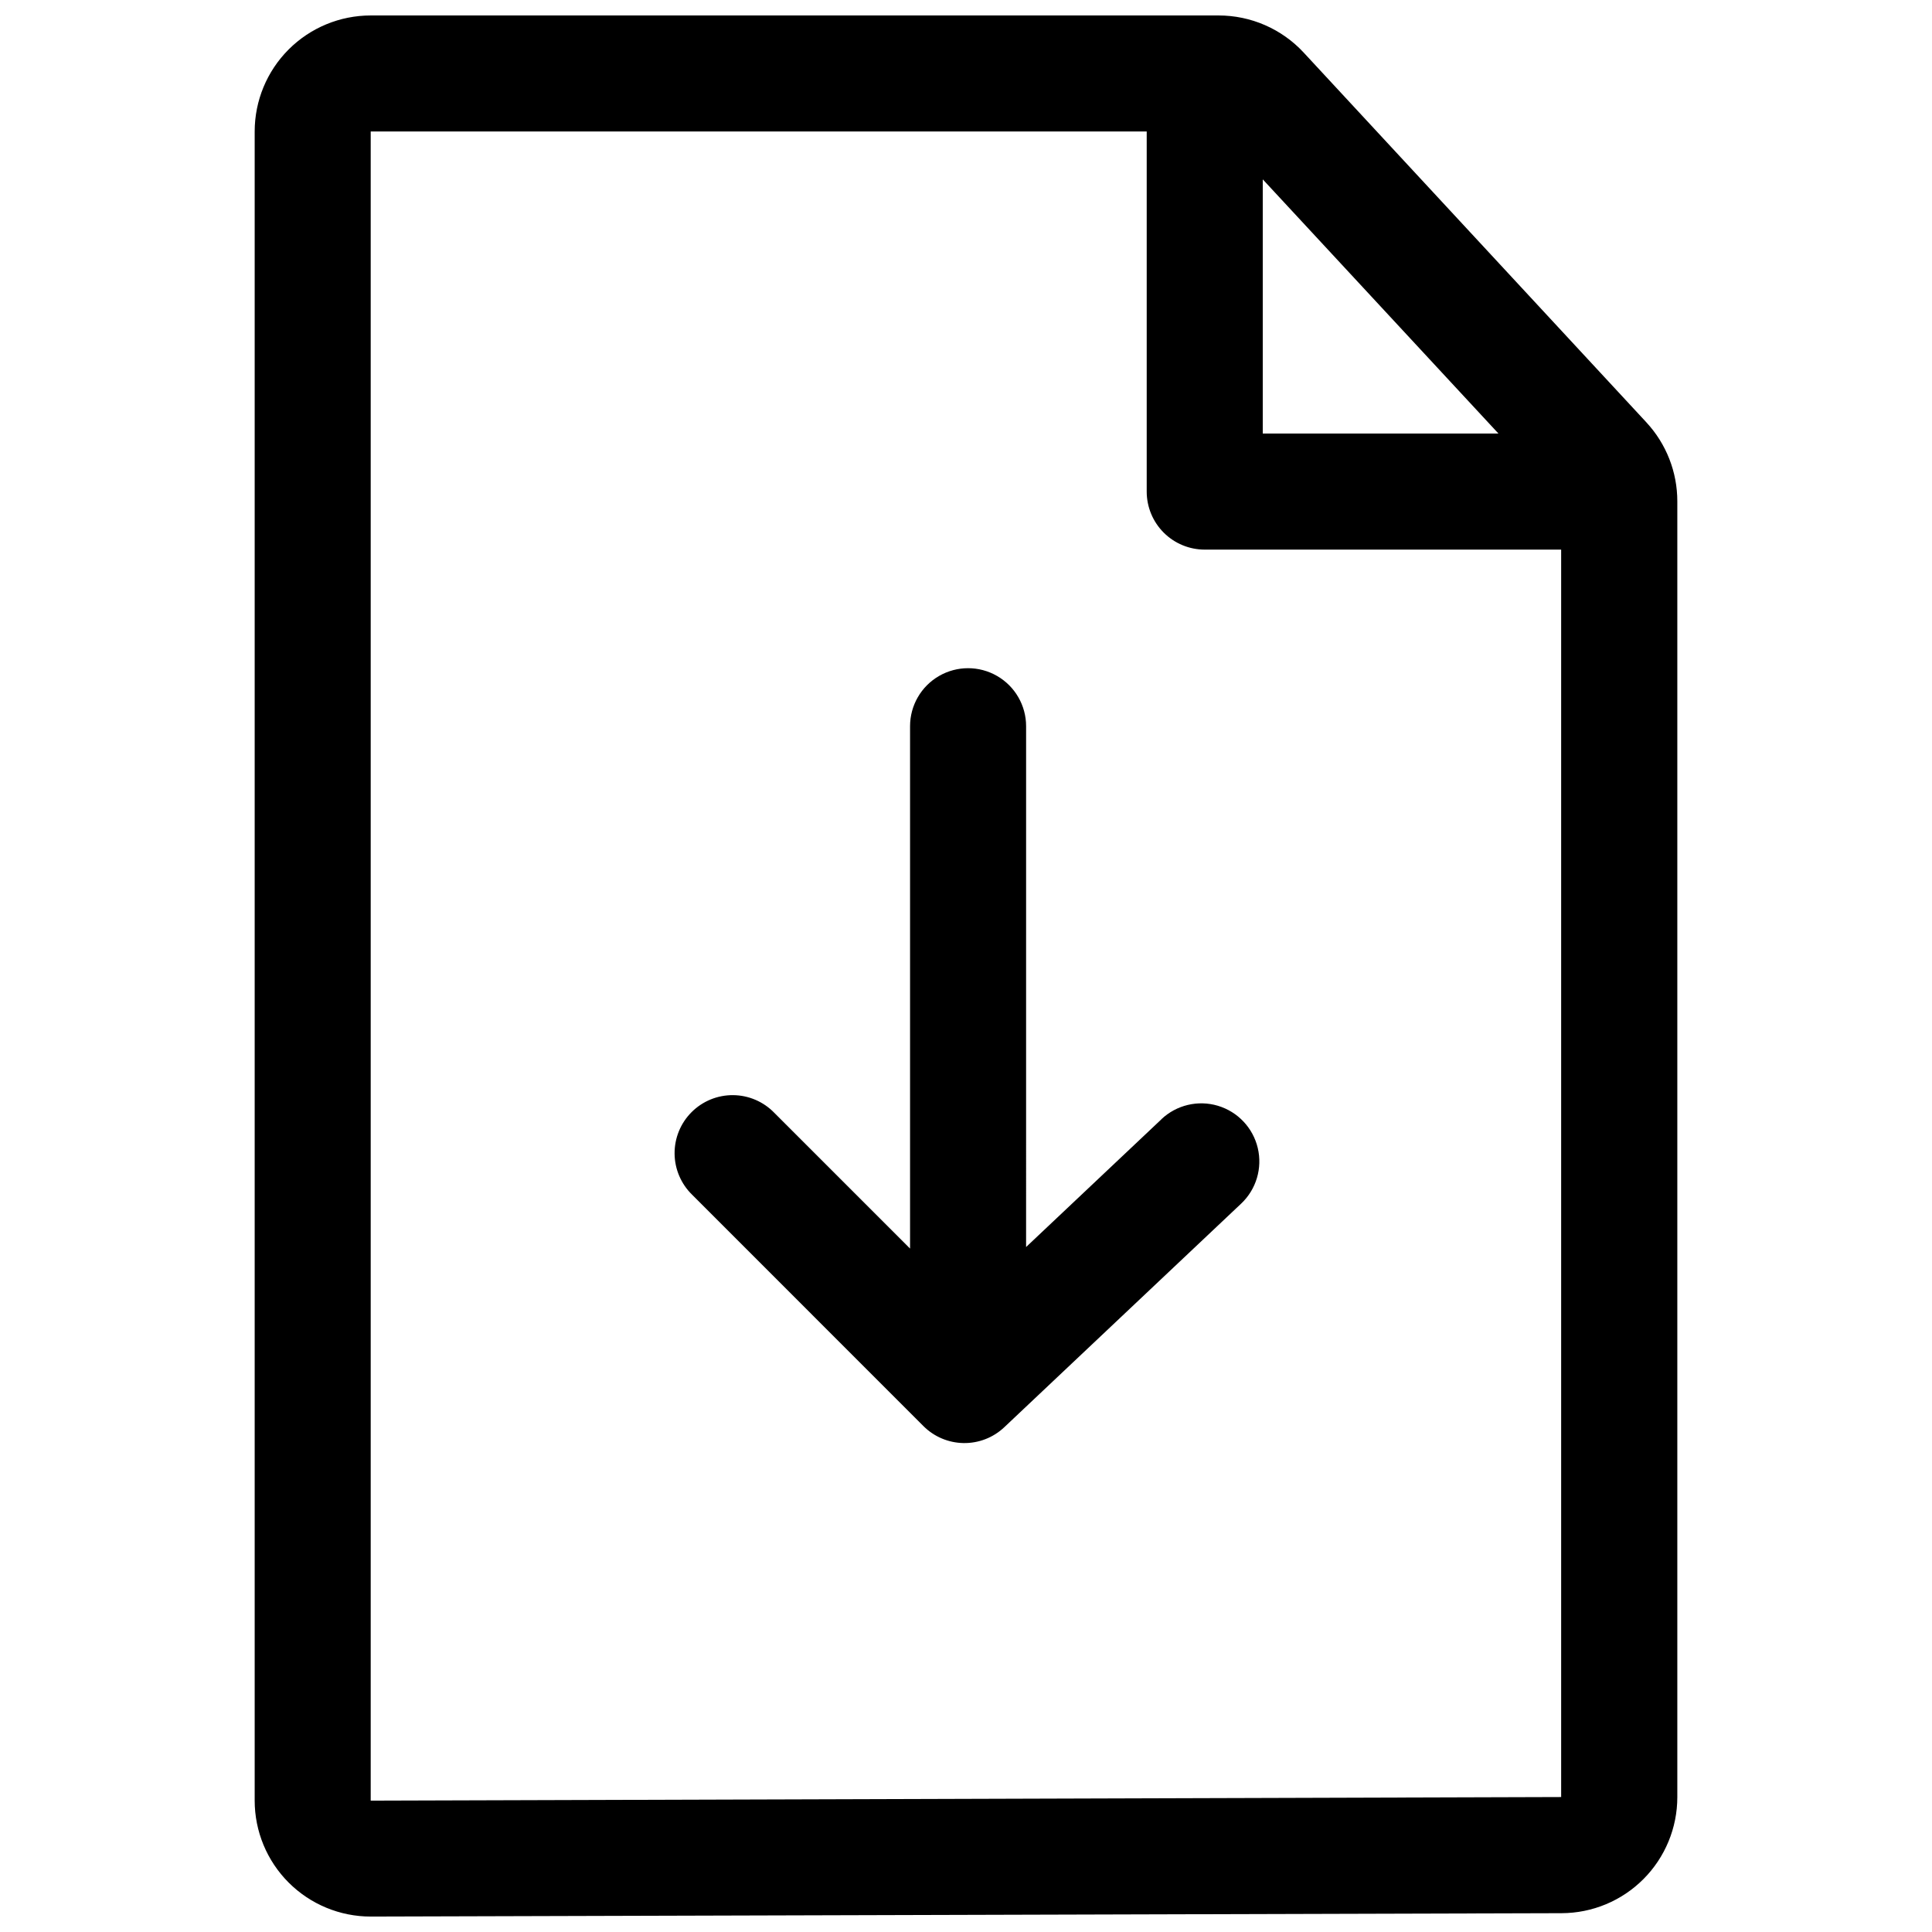
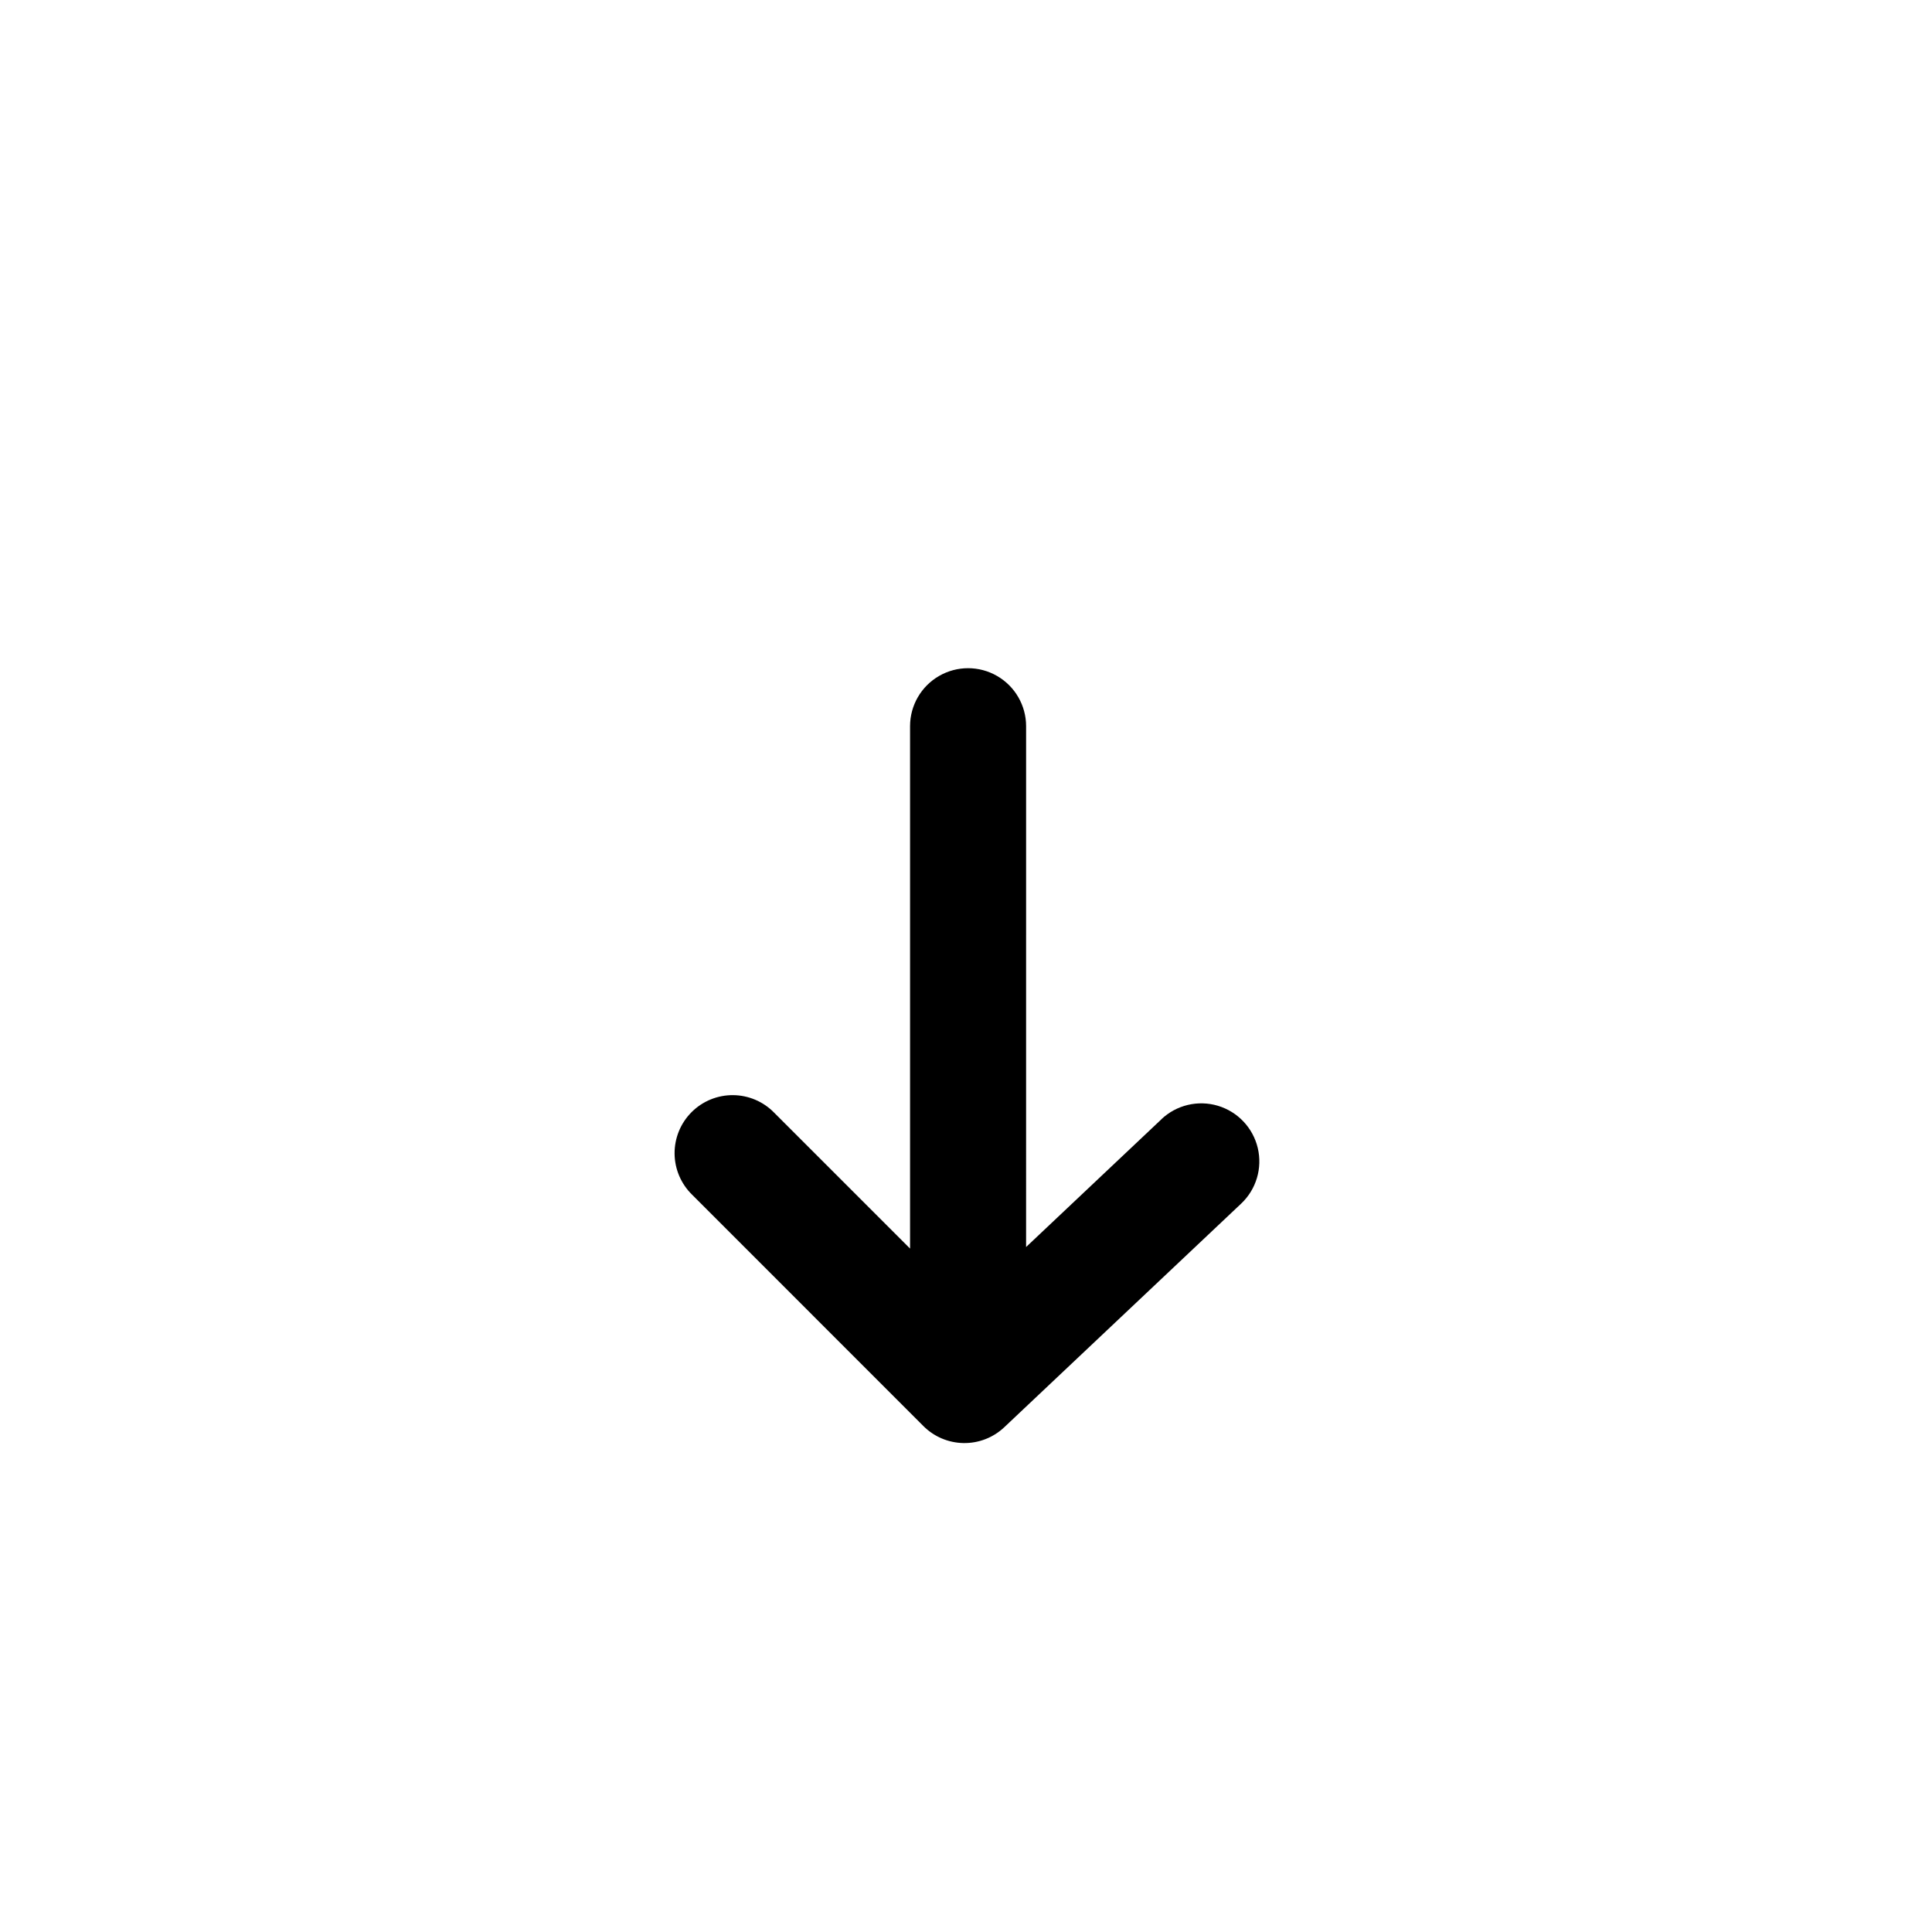
<svg xmlns="http://www.w3.org/2000/svg" width="800px" height="800px" version="1.1" viewBox="144 144 512 512">
  <defs>
    <clipPath id="a">
-       <path d="m211 148.09h378v503.81h-378z" />
-     </clipPath>
+       </clipPath>
  </defs>
  <g clip-path="url(#a)">
    <path d="m580.31 255.93-90.844-98.02h0.004c-5.824-6.266-13.996-9.82-22.547-9.812h-224.68c-8.156 0-15.977 3.238-21.746 9.008-5.766 5.766-9.004 13.59-9.004 21.742v442.31c0 8.156 3.238 15.977 9.004 21.742 5.769 5.769 13.59 9.008 21.746 9.008h0.086l315.51-0.895c8.141-0.02 15.941-3.269 21.691-9.035 5.746-5.766 8.977-13.574 8.977-21.715v-343.39c0.008-7.766-2.922-15.246-8.199-20.941zm-39.199 2.969h-62.465v-67.363zm-298.87 362.29v-442.34h205.65v95.43c0 4.078 1.621 7.988 4.504 10.871 2.883 2.883 6.793 4.504 10.871 4.504h94.457v330.58z" />
  </g>
  <path d="m451.82 440.59-35.895 33.883 0.004-138.02c0-5.496-2.934-10.57-7.691-13.316-4.754-2.746-10.617-2.746-15.375 0-4.758 2.746-7.688 7.82-7.688 13.316v138.43l-36-36c-2.867-2.953-6.801-4.629-10.918-4.66-4.117-0.027-8.074 1.594-10.984 4.508-2.91 2.91-4.531 6.867-4.5 10.984 0.031 4.117 1.711 8.051 4.668 10.918l61.27 61.289c2.832 2.832 6.652 4.445 10.652 4.504 4.004 0.059 7.871-1.445 10.781-4.195l62.781-59.266c3.992-3.773 5.668-9.395 4.394-14.742-1.273-5.348-5.301-9.609-10.57-11.184-5.266-1.57-10.973-0.211-14.969 3.566z" />
</svg>